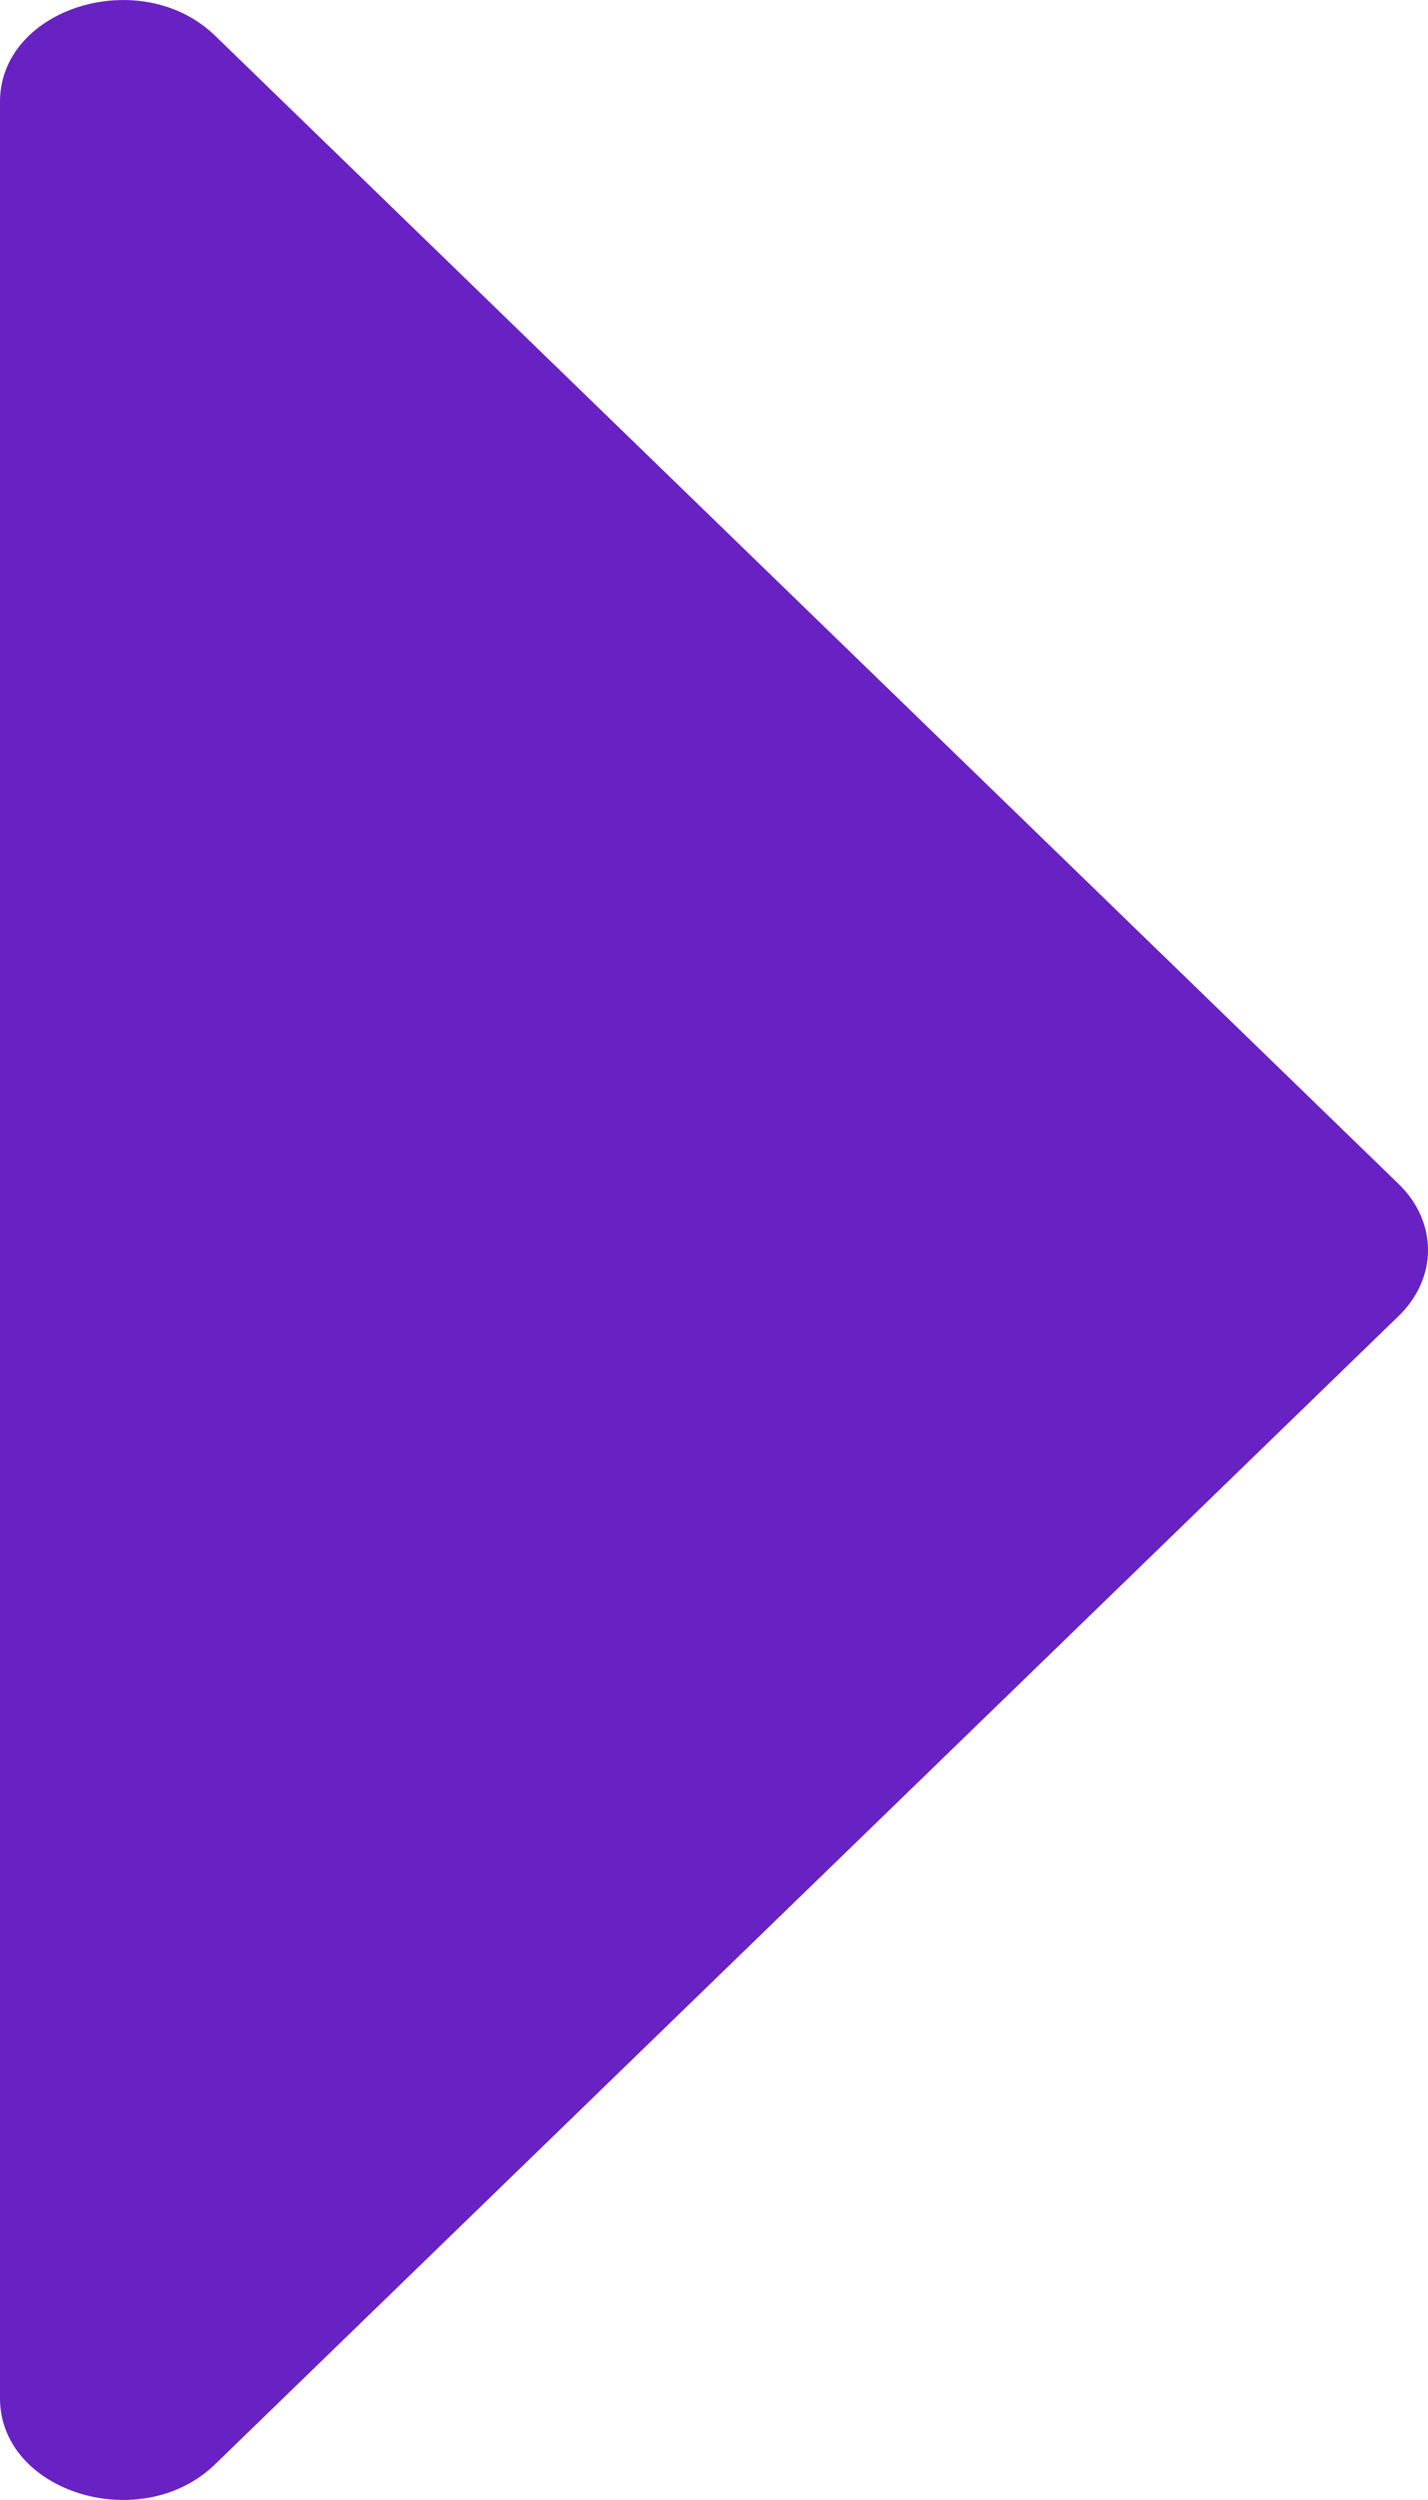
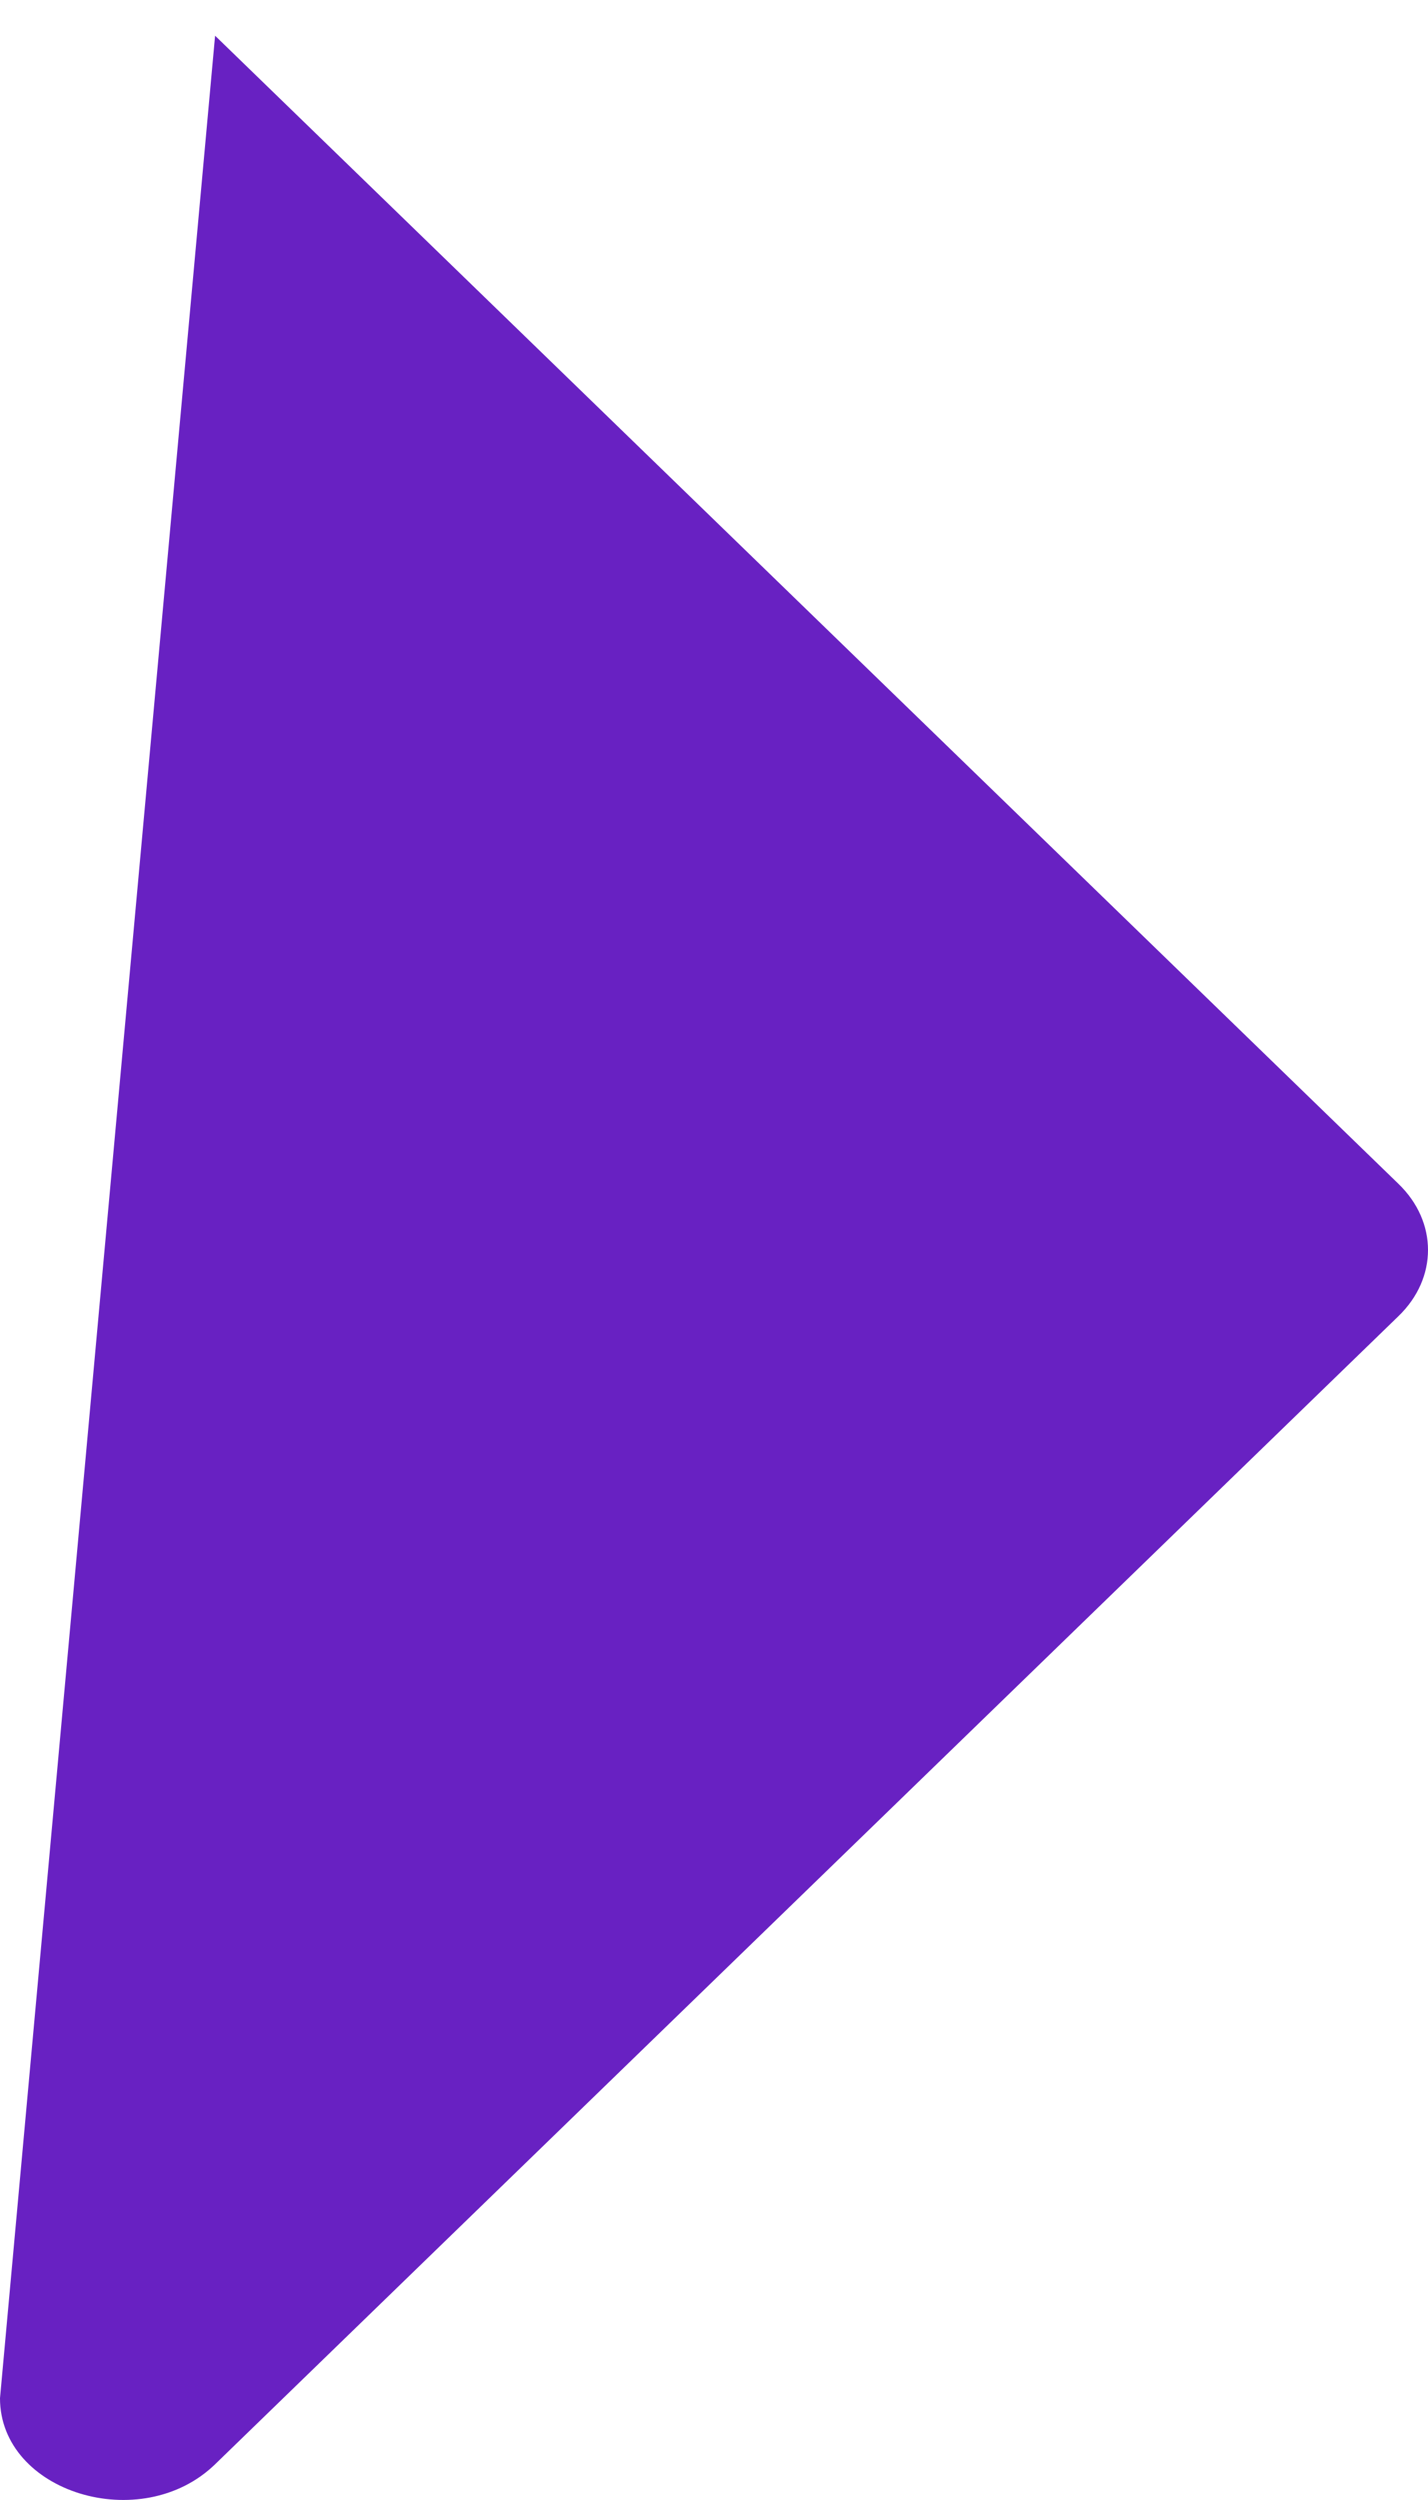
<svg xmlns="http://www.w3.org/2000/svg" width="8" height="14" viewBox="0 0 8 14" fill="none">
-   <path d="M7.835 6.63L1.205 0.2C0.791 -0.201 5.852e-07 0.042 5.62102e-07 0.57L0 13.43C-2.30978e-08 13.958 0.791 14.201 1.205 13.8L7.835 7.37C8.055 7.157 8.055 6.843 7.835 6.63Z" fill="#6821C2" />
+   <path d="M7.835 6.63L1.205 0.2L0 13.43C-2.30978e-08 13.958 0.791 14.201 1.205 13.8L7.835 7.37C8.055 7.157 8.055 6.843 7.835 6.63Z" fill="#6821C2" />
</svg>